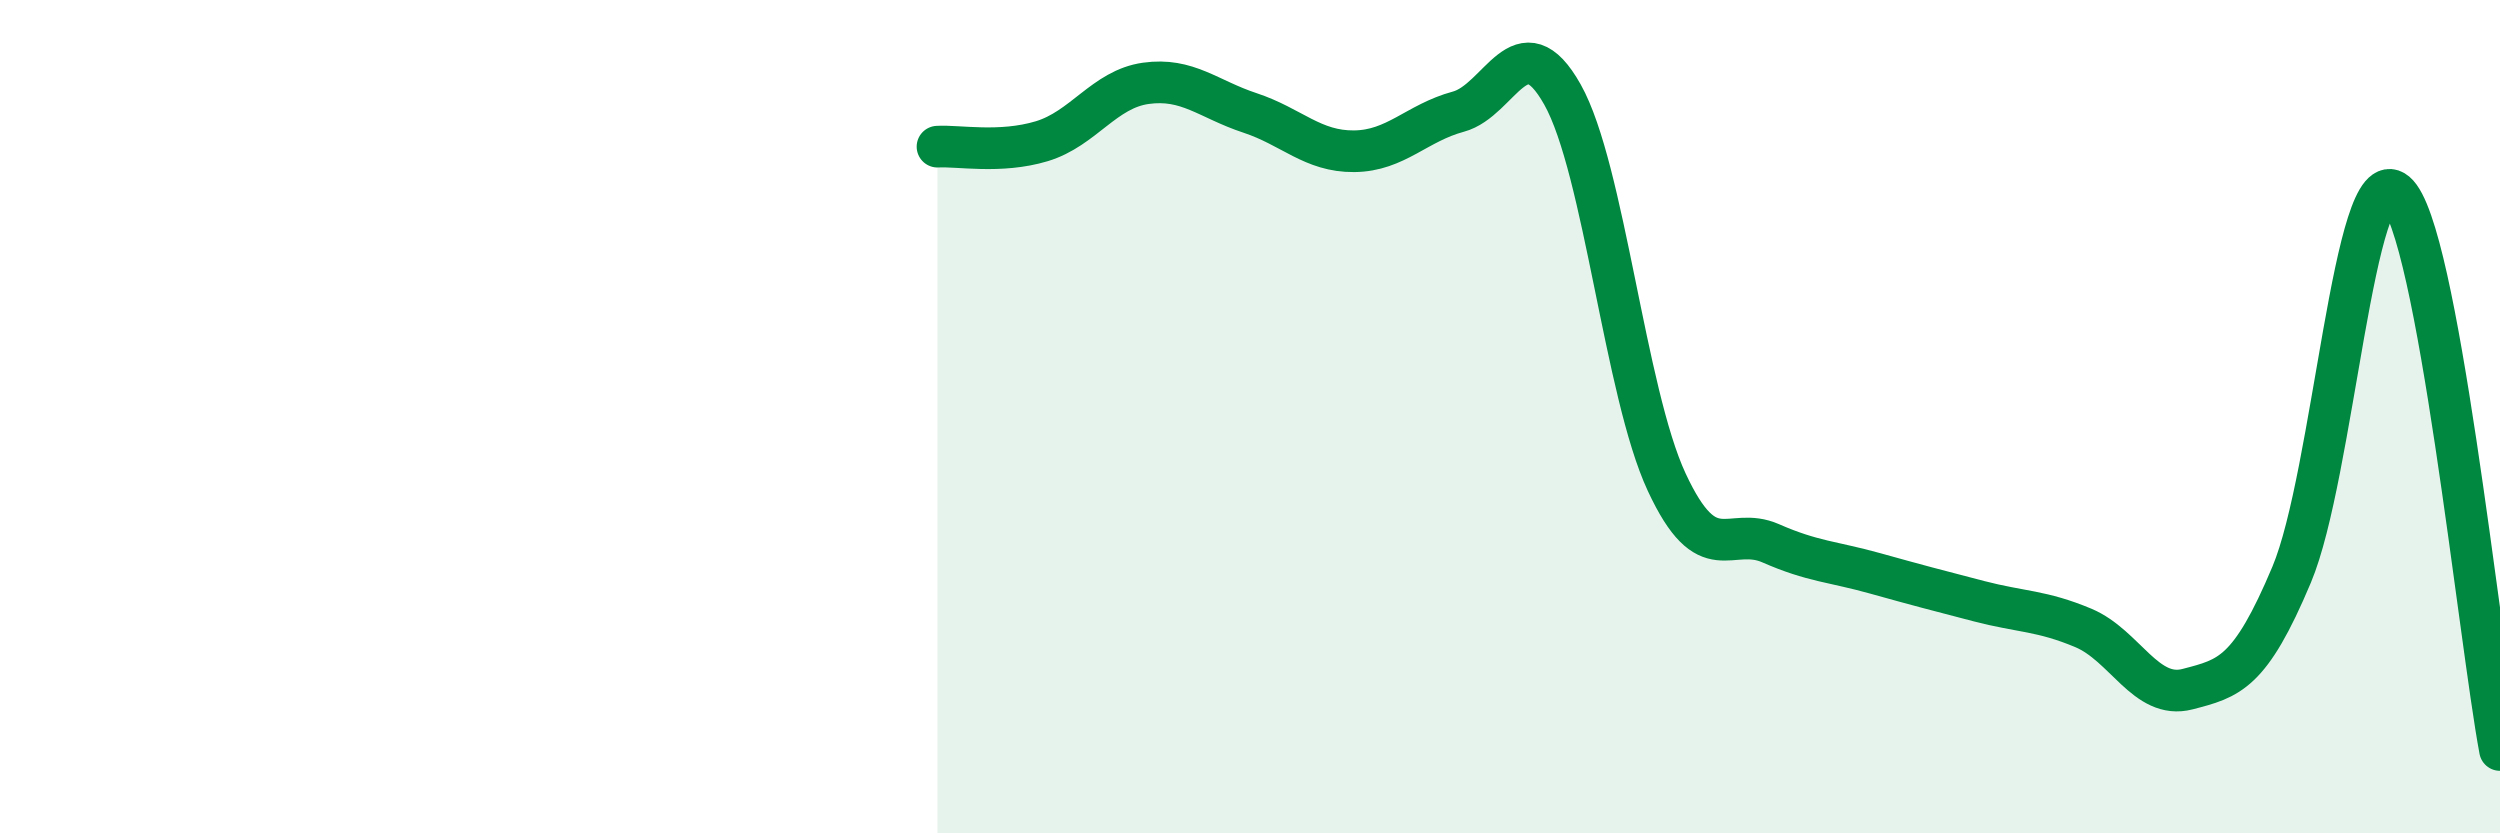
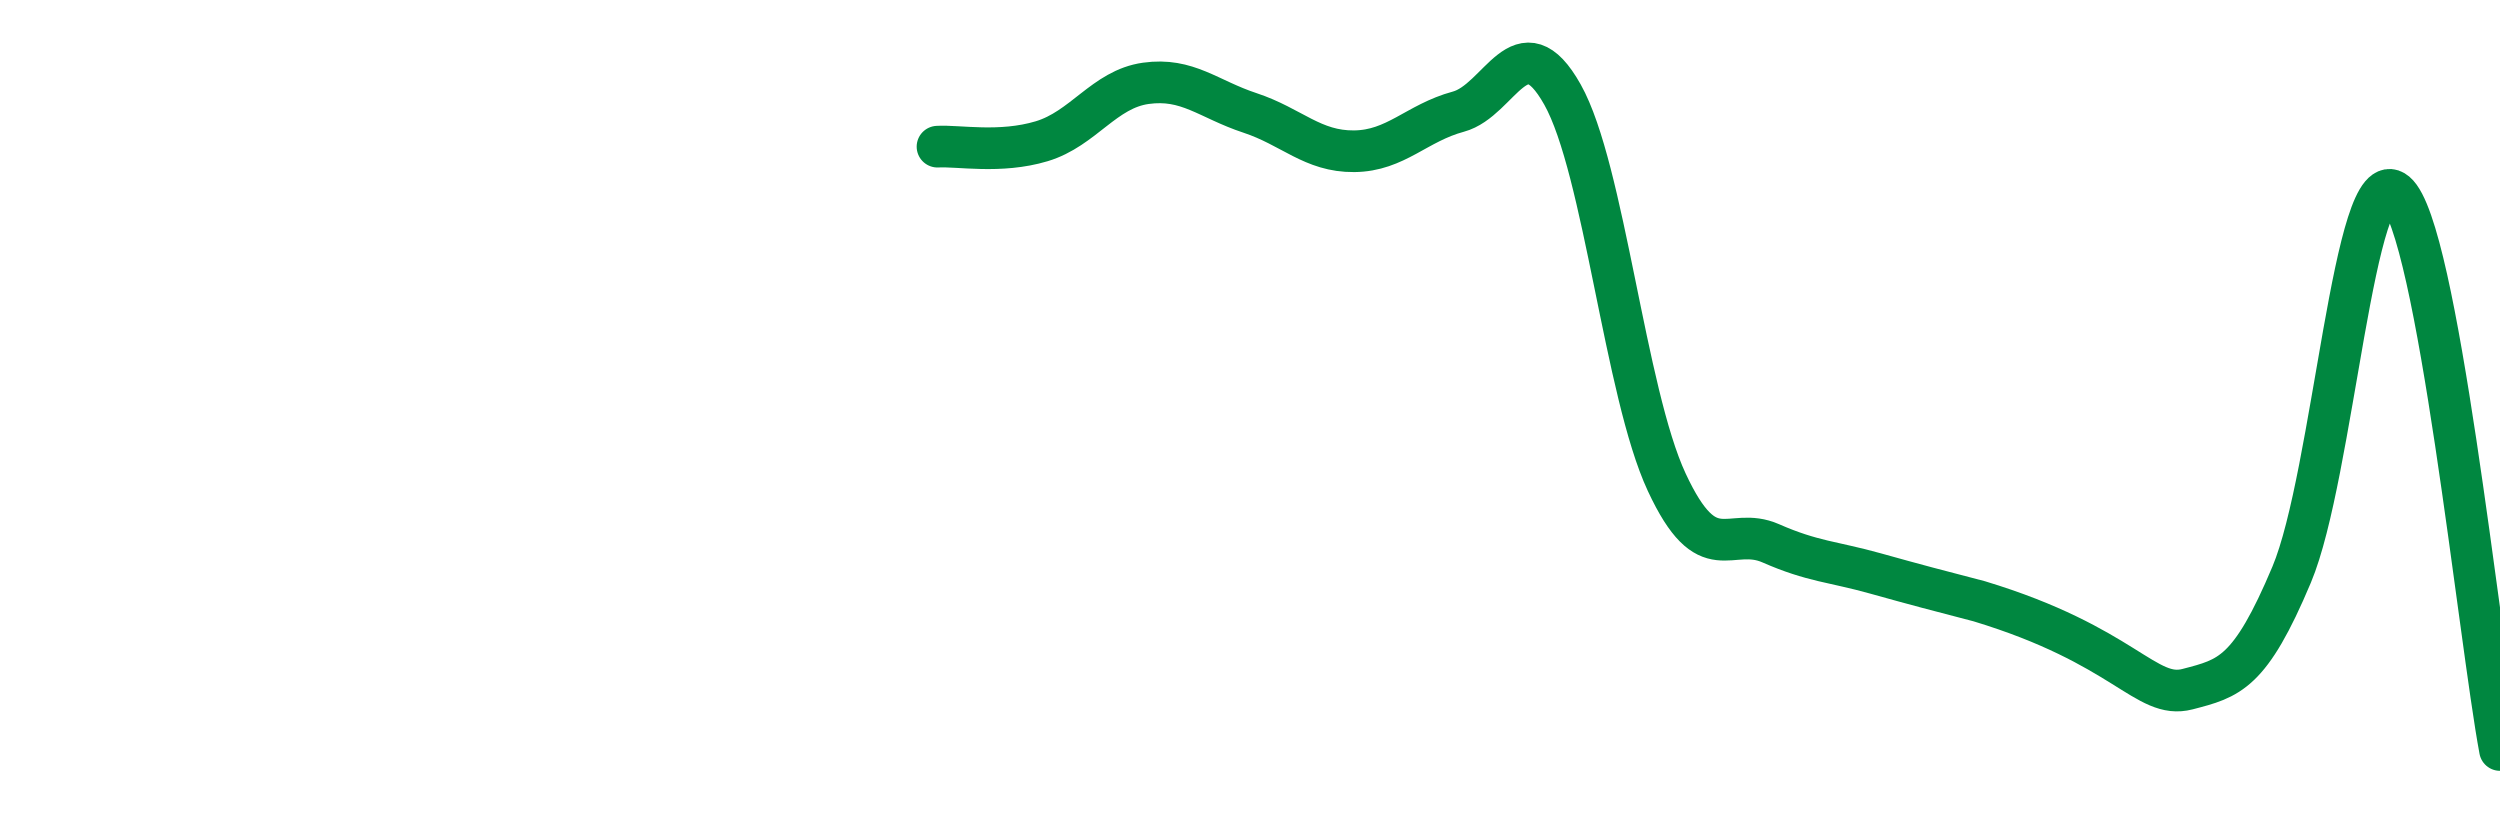
<svg xmlns="http://www.w3.org/2000/svg" width="60" height="20" viewBox="0 0 60 20">
-   <path d="M 22.5,3.52 C 23,3.49 24,3.69 25,3.39 C 26,3.09 26.5,2.14 27.5,2 C 28.5,1.86 29,2.38 30,2.71 C 31,3.04 31.5,3.64 32.5,3.63 C 33.5,3.62 34,2.95 35,2.68 C 36,2.41 36.5,0.49 37.5,2.27 C 38.5,4.05 39,9.42 40,11.57 C 41,13.72 41.5,12.6 42.5,13.04 C 43.5,13.48 44,13.48 45,13.76 C 46,14.04 46.5,14.17 47.5,14.43 C 48.5,14.69 49,14.65 50,15.07 C 51,15.49 51.5,16.8 52.5,16.54 C 53.5,16.28 54,16.17 55,13.79 C 56,11.41 56.5,3.78 57.5,4.62 C 58.5,5.46 59.5,15.32 60,18L60 20L22.5 20Z" fill="#008740" opacity="0.1" stroke-linecap="round" stroke-linejoin="round" />
-   <path d="M 22.5,3.52 C 23,3.49 24,3.69 25,3.39 C 26,3.09 26.5,2.14 27.5,2 C 28.5,1.86 29,2.38 30,2.71 C 31,3.04 31.5,3.64 32.5,3.63 C 33.5,3.62 34,2.95 35,2.68 C 36,2.41 36.5,0.49 37.5,2.27 C 38.5,4.05 39,9.42 40,11.57 C 41,13.72 41.5,12.6 42.5,13.04 C 43.5,13.48 44,13.48 45,13.76 C 46,14.04 46.5,14.17 47.5,14.43 C 48.5,14.69 49,14.65 50,15.07 C 51,15.49 51.5,16.8 52.5,16.54 C 53.5,16.28 54,16.17 55,13.79 C 56,11.41 56.5,3.78 57.5,4.62 C 58.5,5.46 59.5,15.32 60,18" stroke="#008740" stroke-width="1" fill="none" stroke-linecap="round" stroke-linejoin="round" />
+   <path d="M 22.5,3.52 C 23,3.49 24,3.69 25,3.39 C 26,3.09 26.5,2.14 27.5,2 C 28.5,1.86 29,2.38 30,2.71 C 31,3.04 31.5,3.64 32.5,3.63 C 33.5,3.62 34,2.95 35,2.68 C 36,2.41 36.5,0.49 37.5,2.27 C 38.5,4.05 39,9.42 40,11.57 C 41,13.72 41.5,12.6 42.5,13.04 C 43.5,13.48 44,13.48 45,13.76 C 46,14.04 46.5,14.17 47.5,14.43 C 51,15.49 51.5,16.8 52.5,16.54 C 53.5,16.28 54,16.17 55,13.79 C 56,11.41 56.5,3.78 57.5,4.62 C 58.5,5.46 59.5,15.32 60,18" stroke="#008740" stroke-width="1" fill="none" stroke-linecap="round" stroke-linejoin="round" />
</svg>